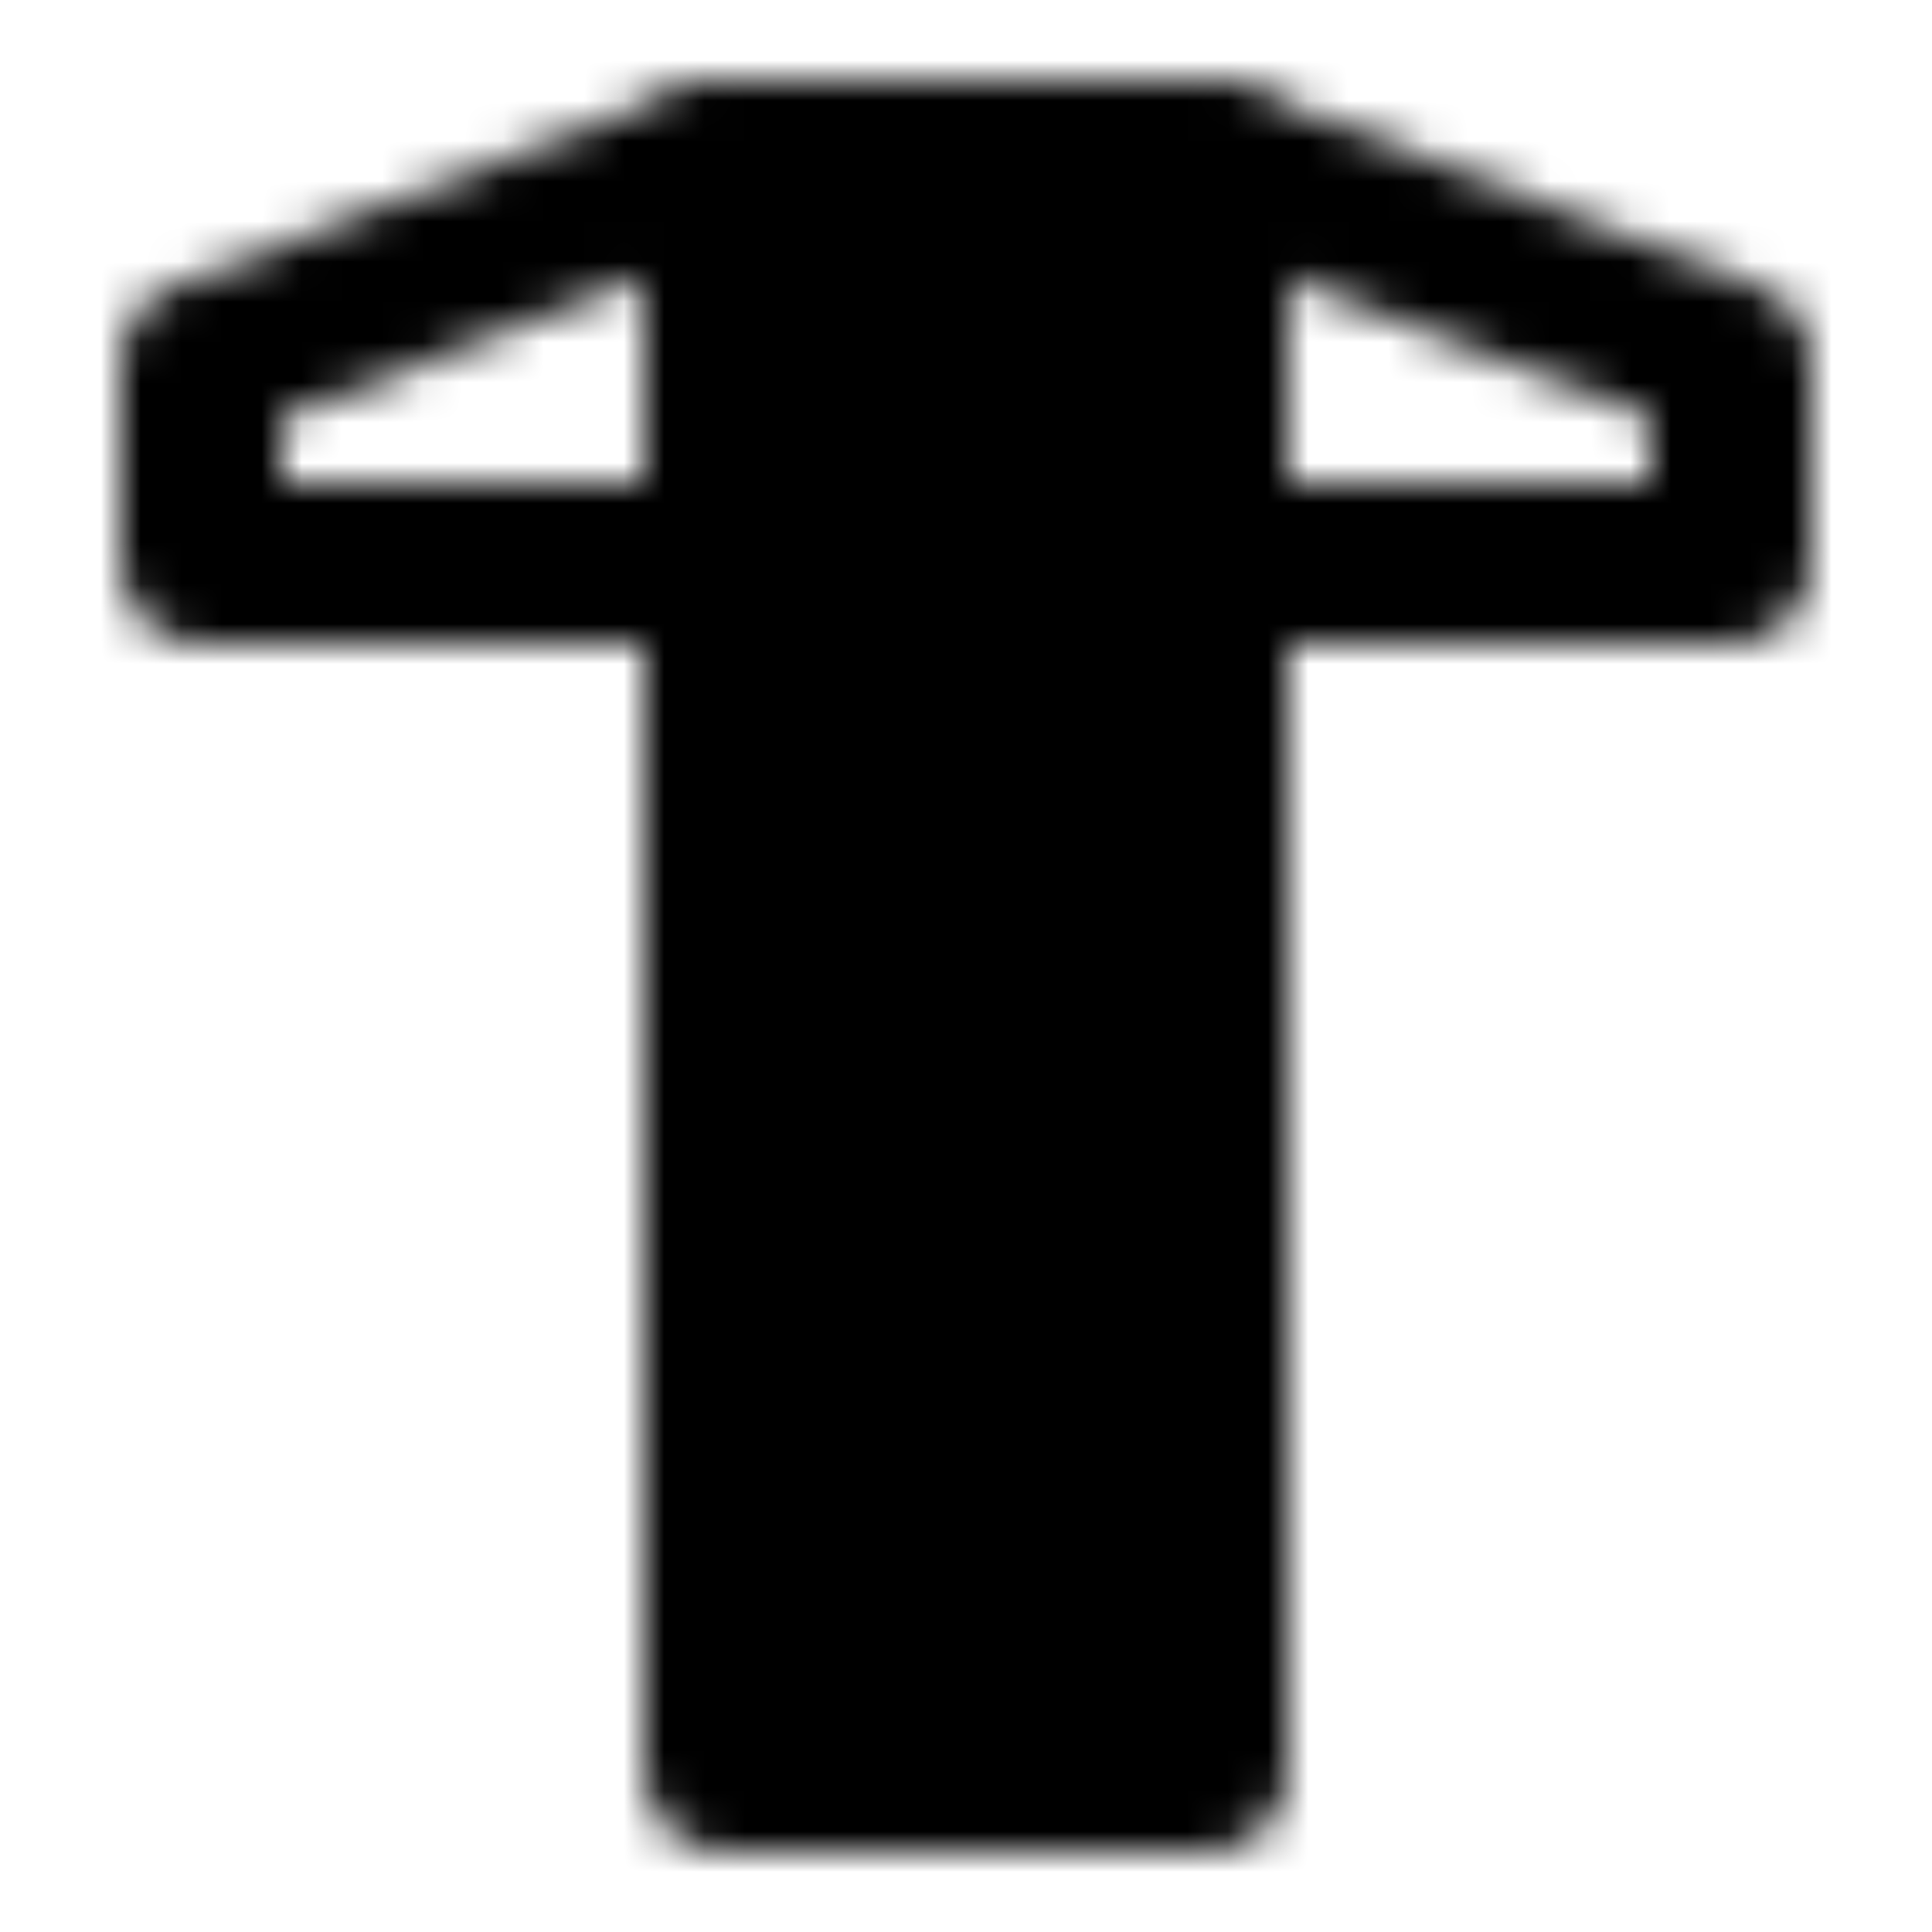
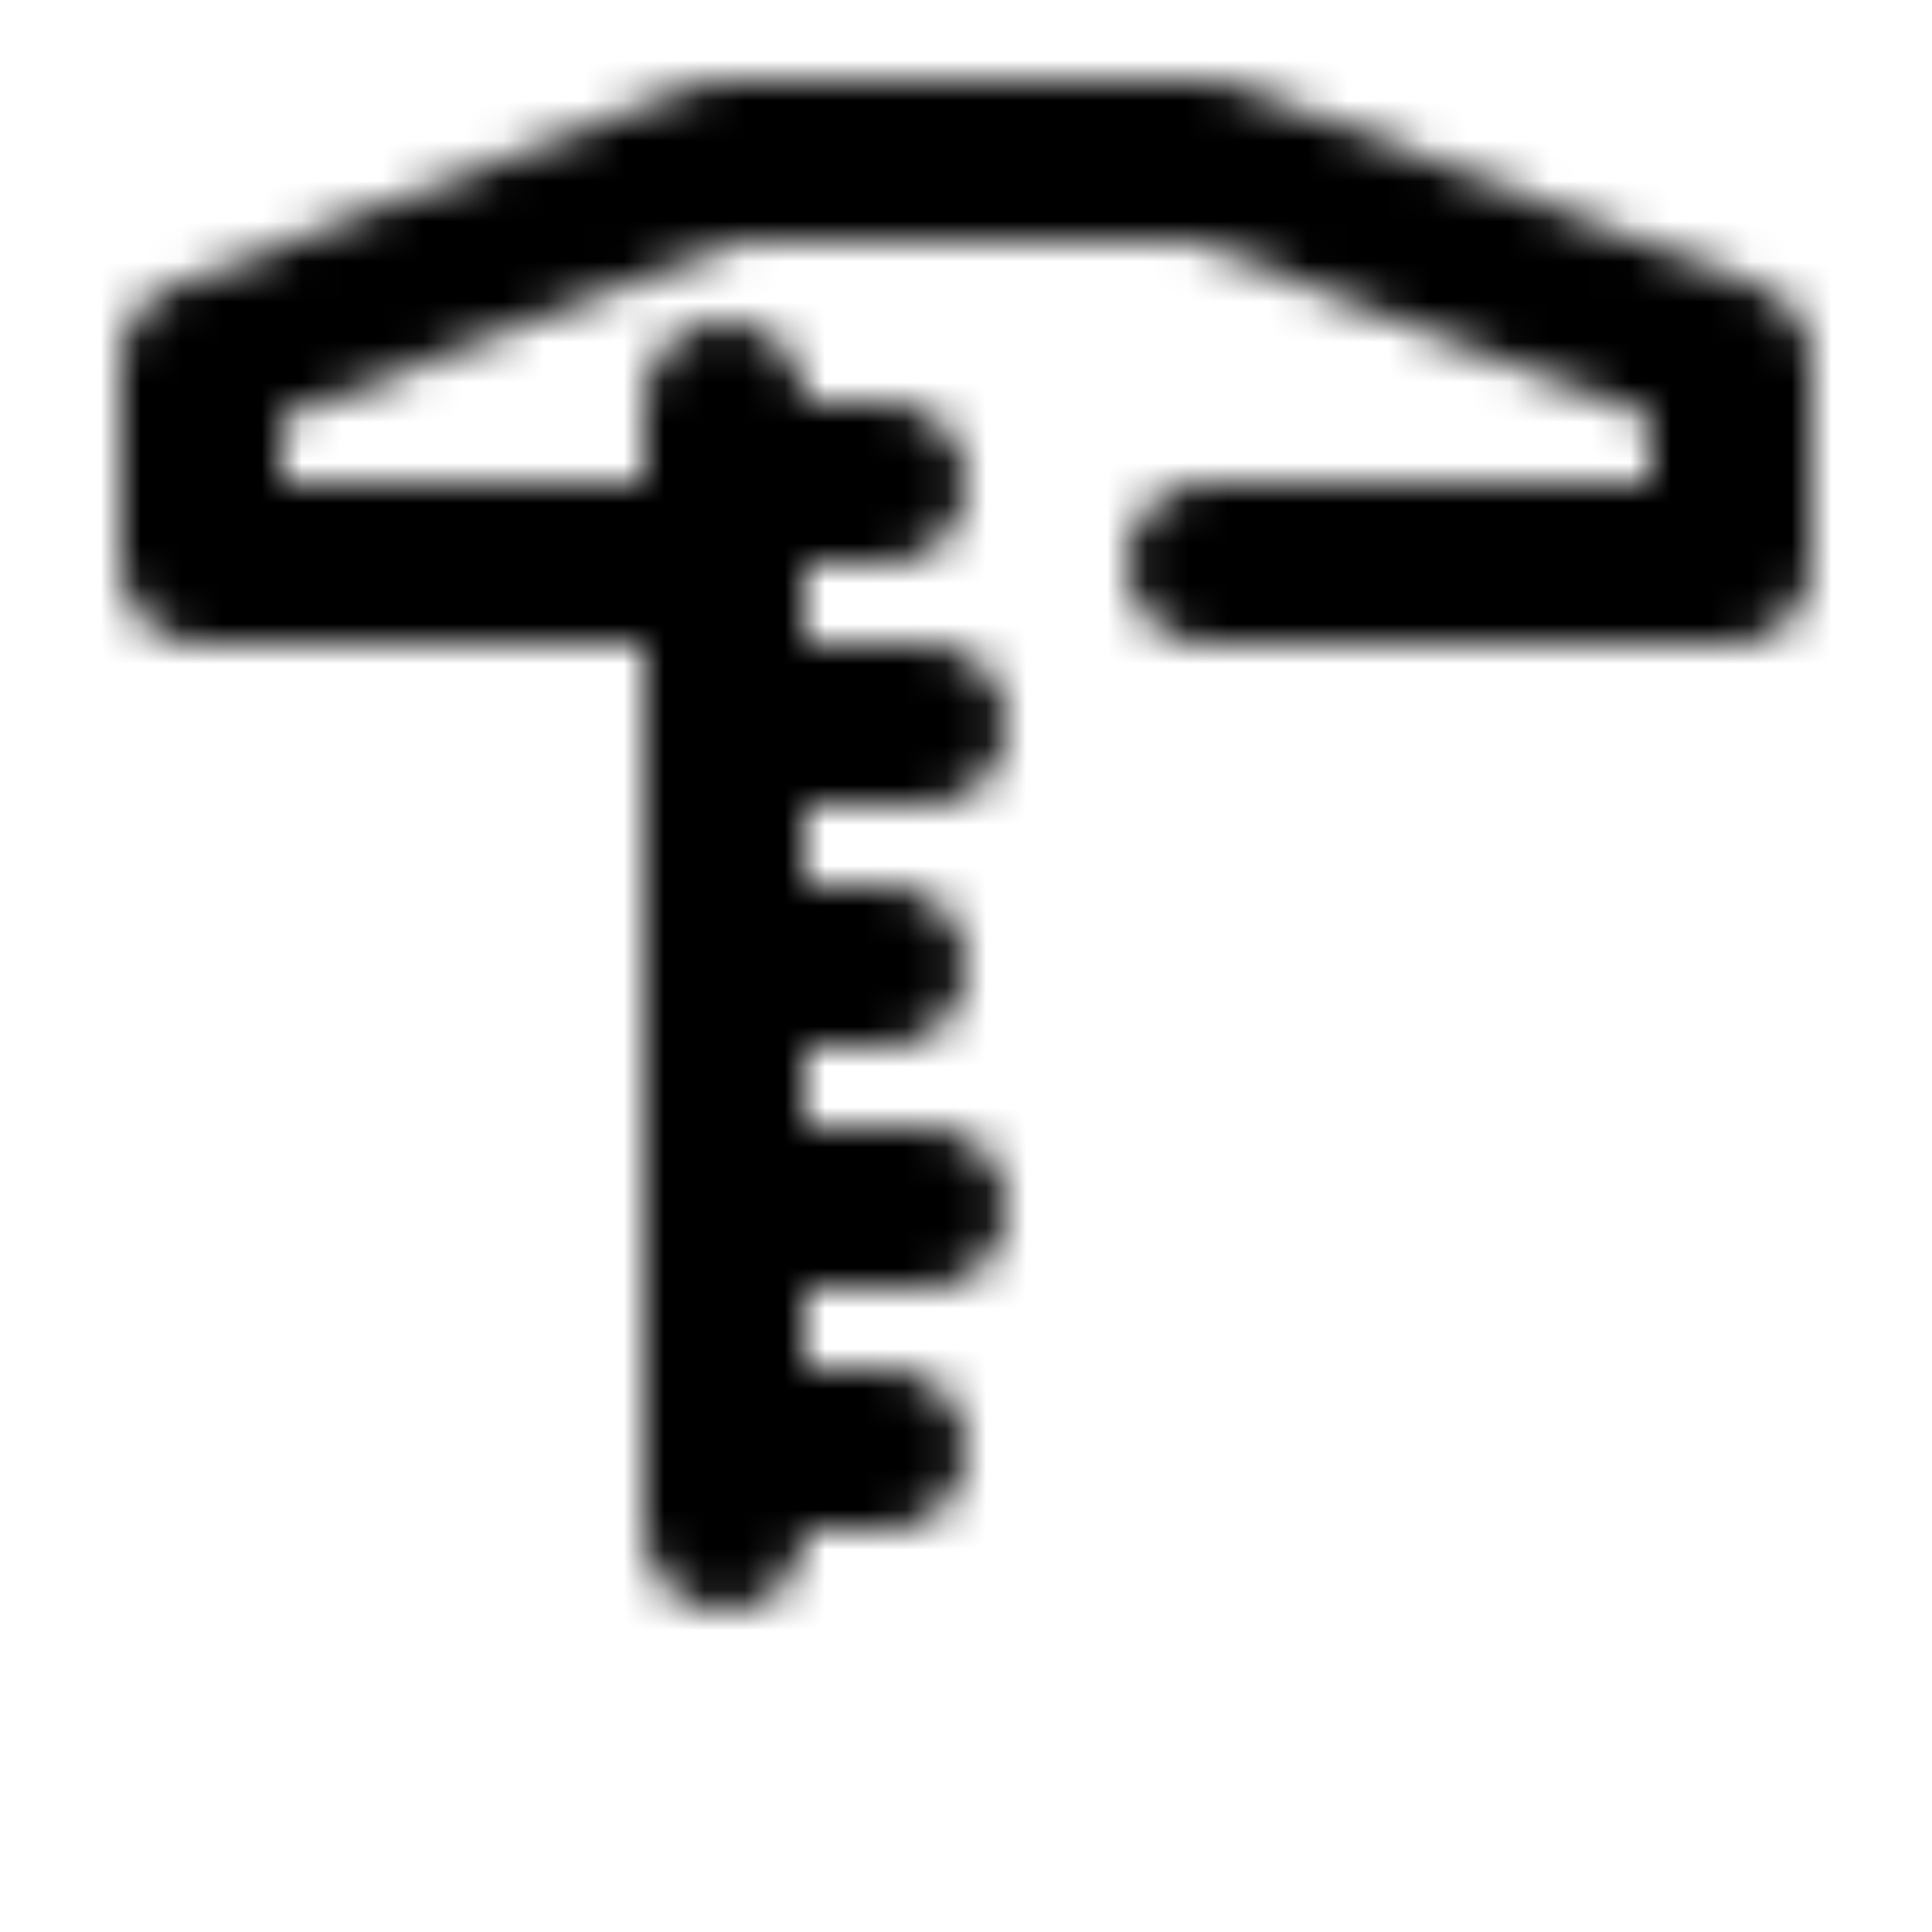
<svg xmlns="http://www.w3.org/2000/svg" width="800" height="800" viewBox="0 0 48 48">
  <defs>
    <mask id="ipTScaleOne0">
      <g fill="none" stroke="#fff" stroke-linejoin="round" stroke-width="4">
        <path stroke-linecap="round" d="M18 14H5V9l13-5h12l13 5v5H30" />
-         <path fill="#555" d="M18 4h12v40H18z" />
        <path stroke-linecap="round" d="M18 12h4m-4 18h5m-5-12h5m-5 6h4m-4 12h4m-4-26v28" />
      </g>
    </mask>
  </defs>
-   <path fill="currentColor" d="M0 0h48v48H0z" mask="url(#ipTScaleOne0)" />
+   <path fill="currentColor" d="M0 0h48v48H0" mask="url(#ipTScaleOne0)" />
</svg>